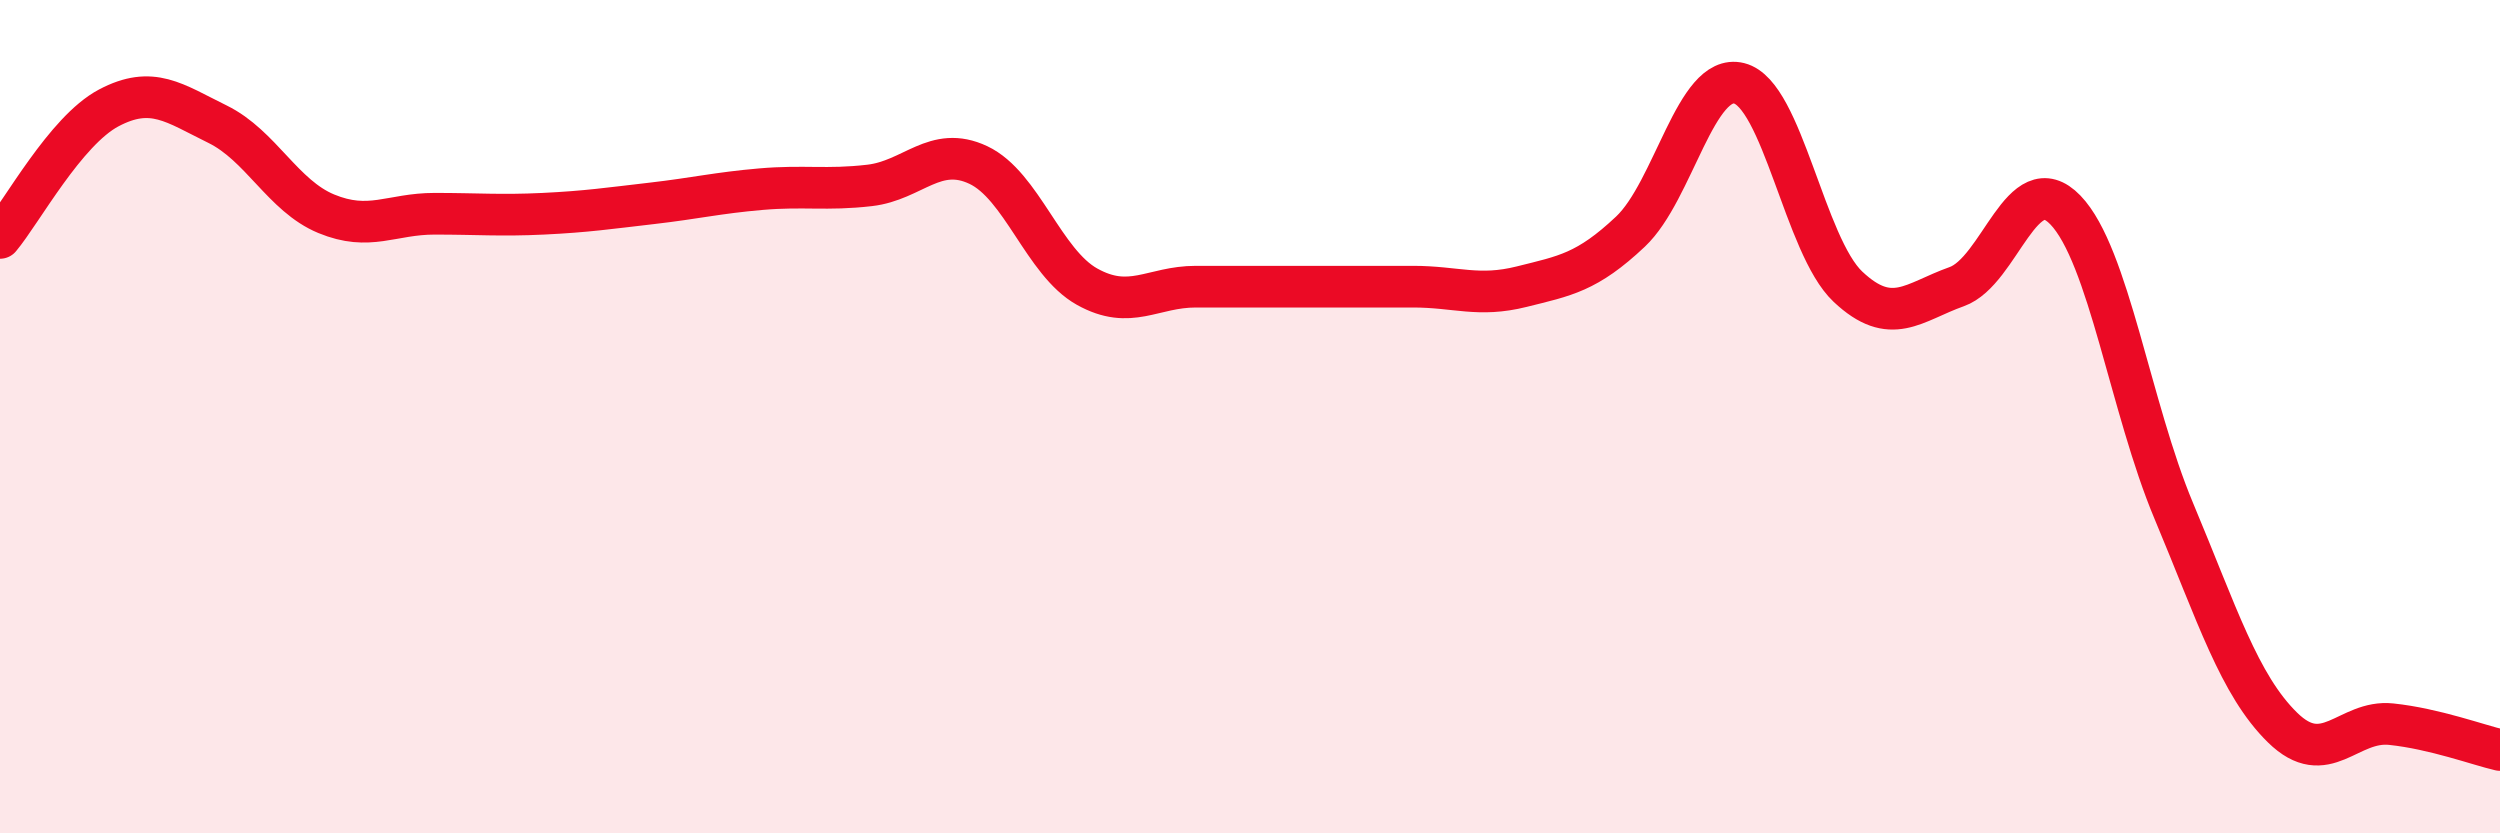
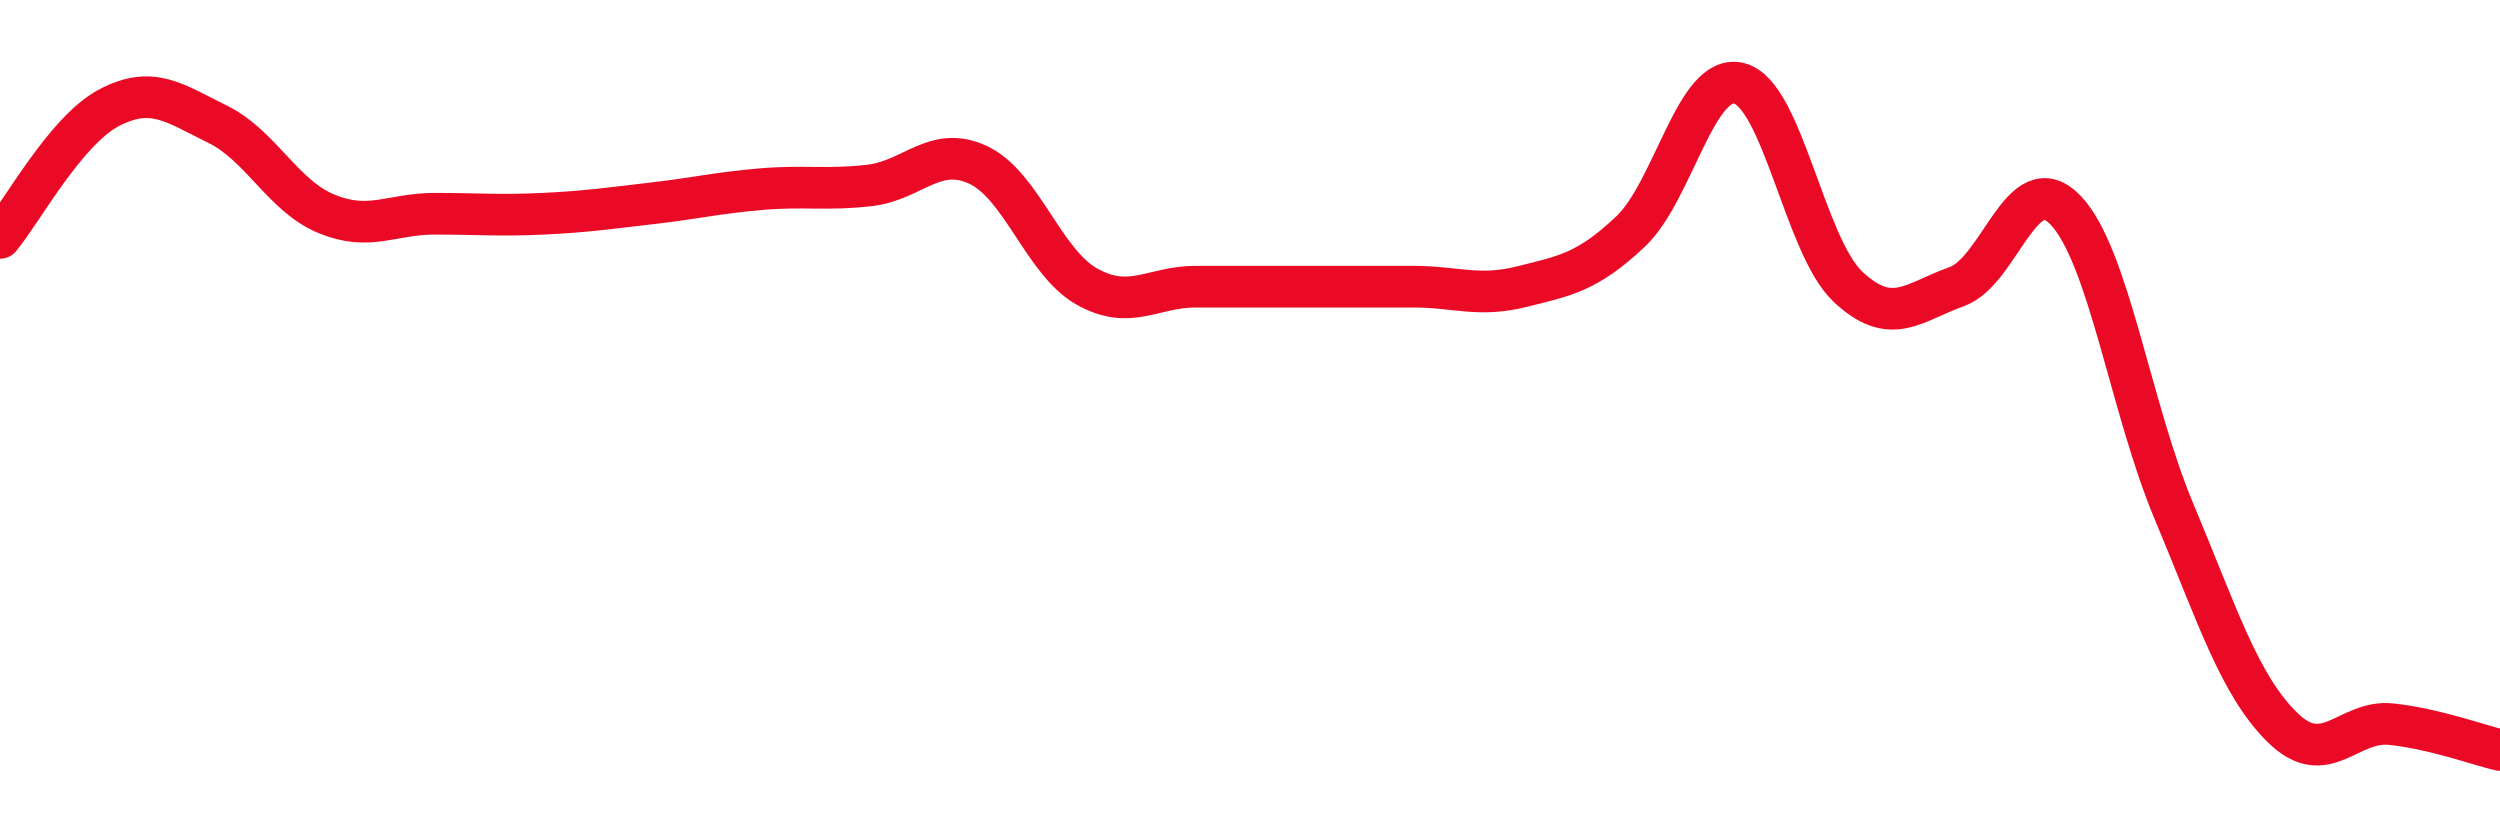
<svg xmlns="http://www.w3.org/2000/svg" width="60" height="20" viewBox="0 0 60 20">
-   <path d="M 0,5.71 C 0.52,5.09 1.57,3.14 2.61,2.59 C 3.65,2.04 4.18,2.47 5.22,2.98 C 6.26,3.49 6.79,4.7 7.83,5.13 C 8.87,5.56 9.39,5.13 10.43,5.13 C 11.47,5.13 12,5.18 13.04,5.13 C 14.08,5.08 14.61,5 15.65,4.88 C 16.69,4.76 17.22,4.63 18.26,4.54 C 19.3,4.45 19.83,4.57 20.87,4.45 C 21.91,4.33 22.44,3.47 23.48,3.96 C 24.52,4.45 25.05,6.3 26.09,6.88 C 27.13,7.46 27.66,6.88 28.7,6.88 C 29.74,6.88 30.26,6.88 31.3,6.88 C 32.34,6.88 32.87,6.88 33.91,6.88 C 34.95,6.88 35.48,7.14 36.52,6.88 C 37.56,6.62 38.09,6.54 39.13,5.56 C 40.17,4.58 40.7,1.74 41.74,2 C 42.78,2.26 43.31,5.9 44.35,6.88 C 45.39,7.86 45.92,7.25 46.96,6.88 C 48,6.51 48.53,3.96 49.57,5.04 C 50.61,6.12 51.13,9.78 52.17,12.26 C 53.21,14.74 53.74,16.44 54.78,17.46 C 55.82,18.48 56.35,17.27 57.39,17.38 C 58.43,17.49 59.48,17.88 60,18L60 20L0 20Z" fill="#EB0A25" opacity="0.1" stroke-linecap="round" stroke-linejoin="round" />
  <path d="M 0,5.71 C 0.52,5.09 1.57,3.14 2.61,2.59 C 3.65,2.04 4.18,2.47 5.22,2.98 C 6.26,3.49 6.79,4.7 7.83,5.13 C 8.87,5.56 9.39,5.13 10.43,5.13 C 11.47,5.13 12,5.18 13.04,5.13 C 14.08,5.08 14.61,5 15.65,4.88 C 16.69,4.76 17.22,4.63 18.26,4.54 C 19.3,4.45 19.83,4.57 20.87,4.45 C 21.91,4.33 22.44,3.47 23.48,3.96 C 24.52,4.45 25.05,6.3 26.09,6.88 C 27.13,7.46 27.66,6.88 28.7,6.88 C 29.74,6.88 30.26,6.88 31.3,6.88 C 32.34,6.88 32.87,6.88 33.91,6.88 C 34.95,6.88 35.48,7.14 36.52,6.88 C 37.56,6.62 38.09,6.54 39.13,5.56 C 40.17,4.58 40.7,1.74 41.74,2 C 42.78,2.26 43.31,5.9 44.35,6.88 C 45.39,7.86 45.92,7.25 46.96,6.88 C 48,6.51 48.53,3.96 49.57,5.04 C 50.61,6.12 51.13,9.78 52.17,12.26 C 53.21,14.74 53.74,16.44 54.78,17.46 C 55.82,18.48 56.35,17.27 57.39,17.38 C 58.43,17.49 59.48,17.88 60,18" stroke="#EB0A25" stroke-width="1" fill="none" stroke-linecap="round" stroke-linejoin="round" />
</svg>